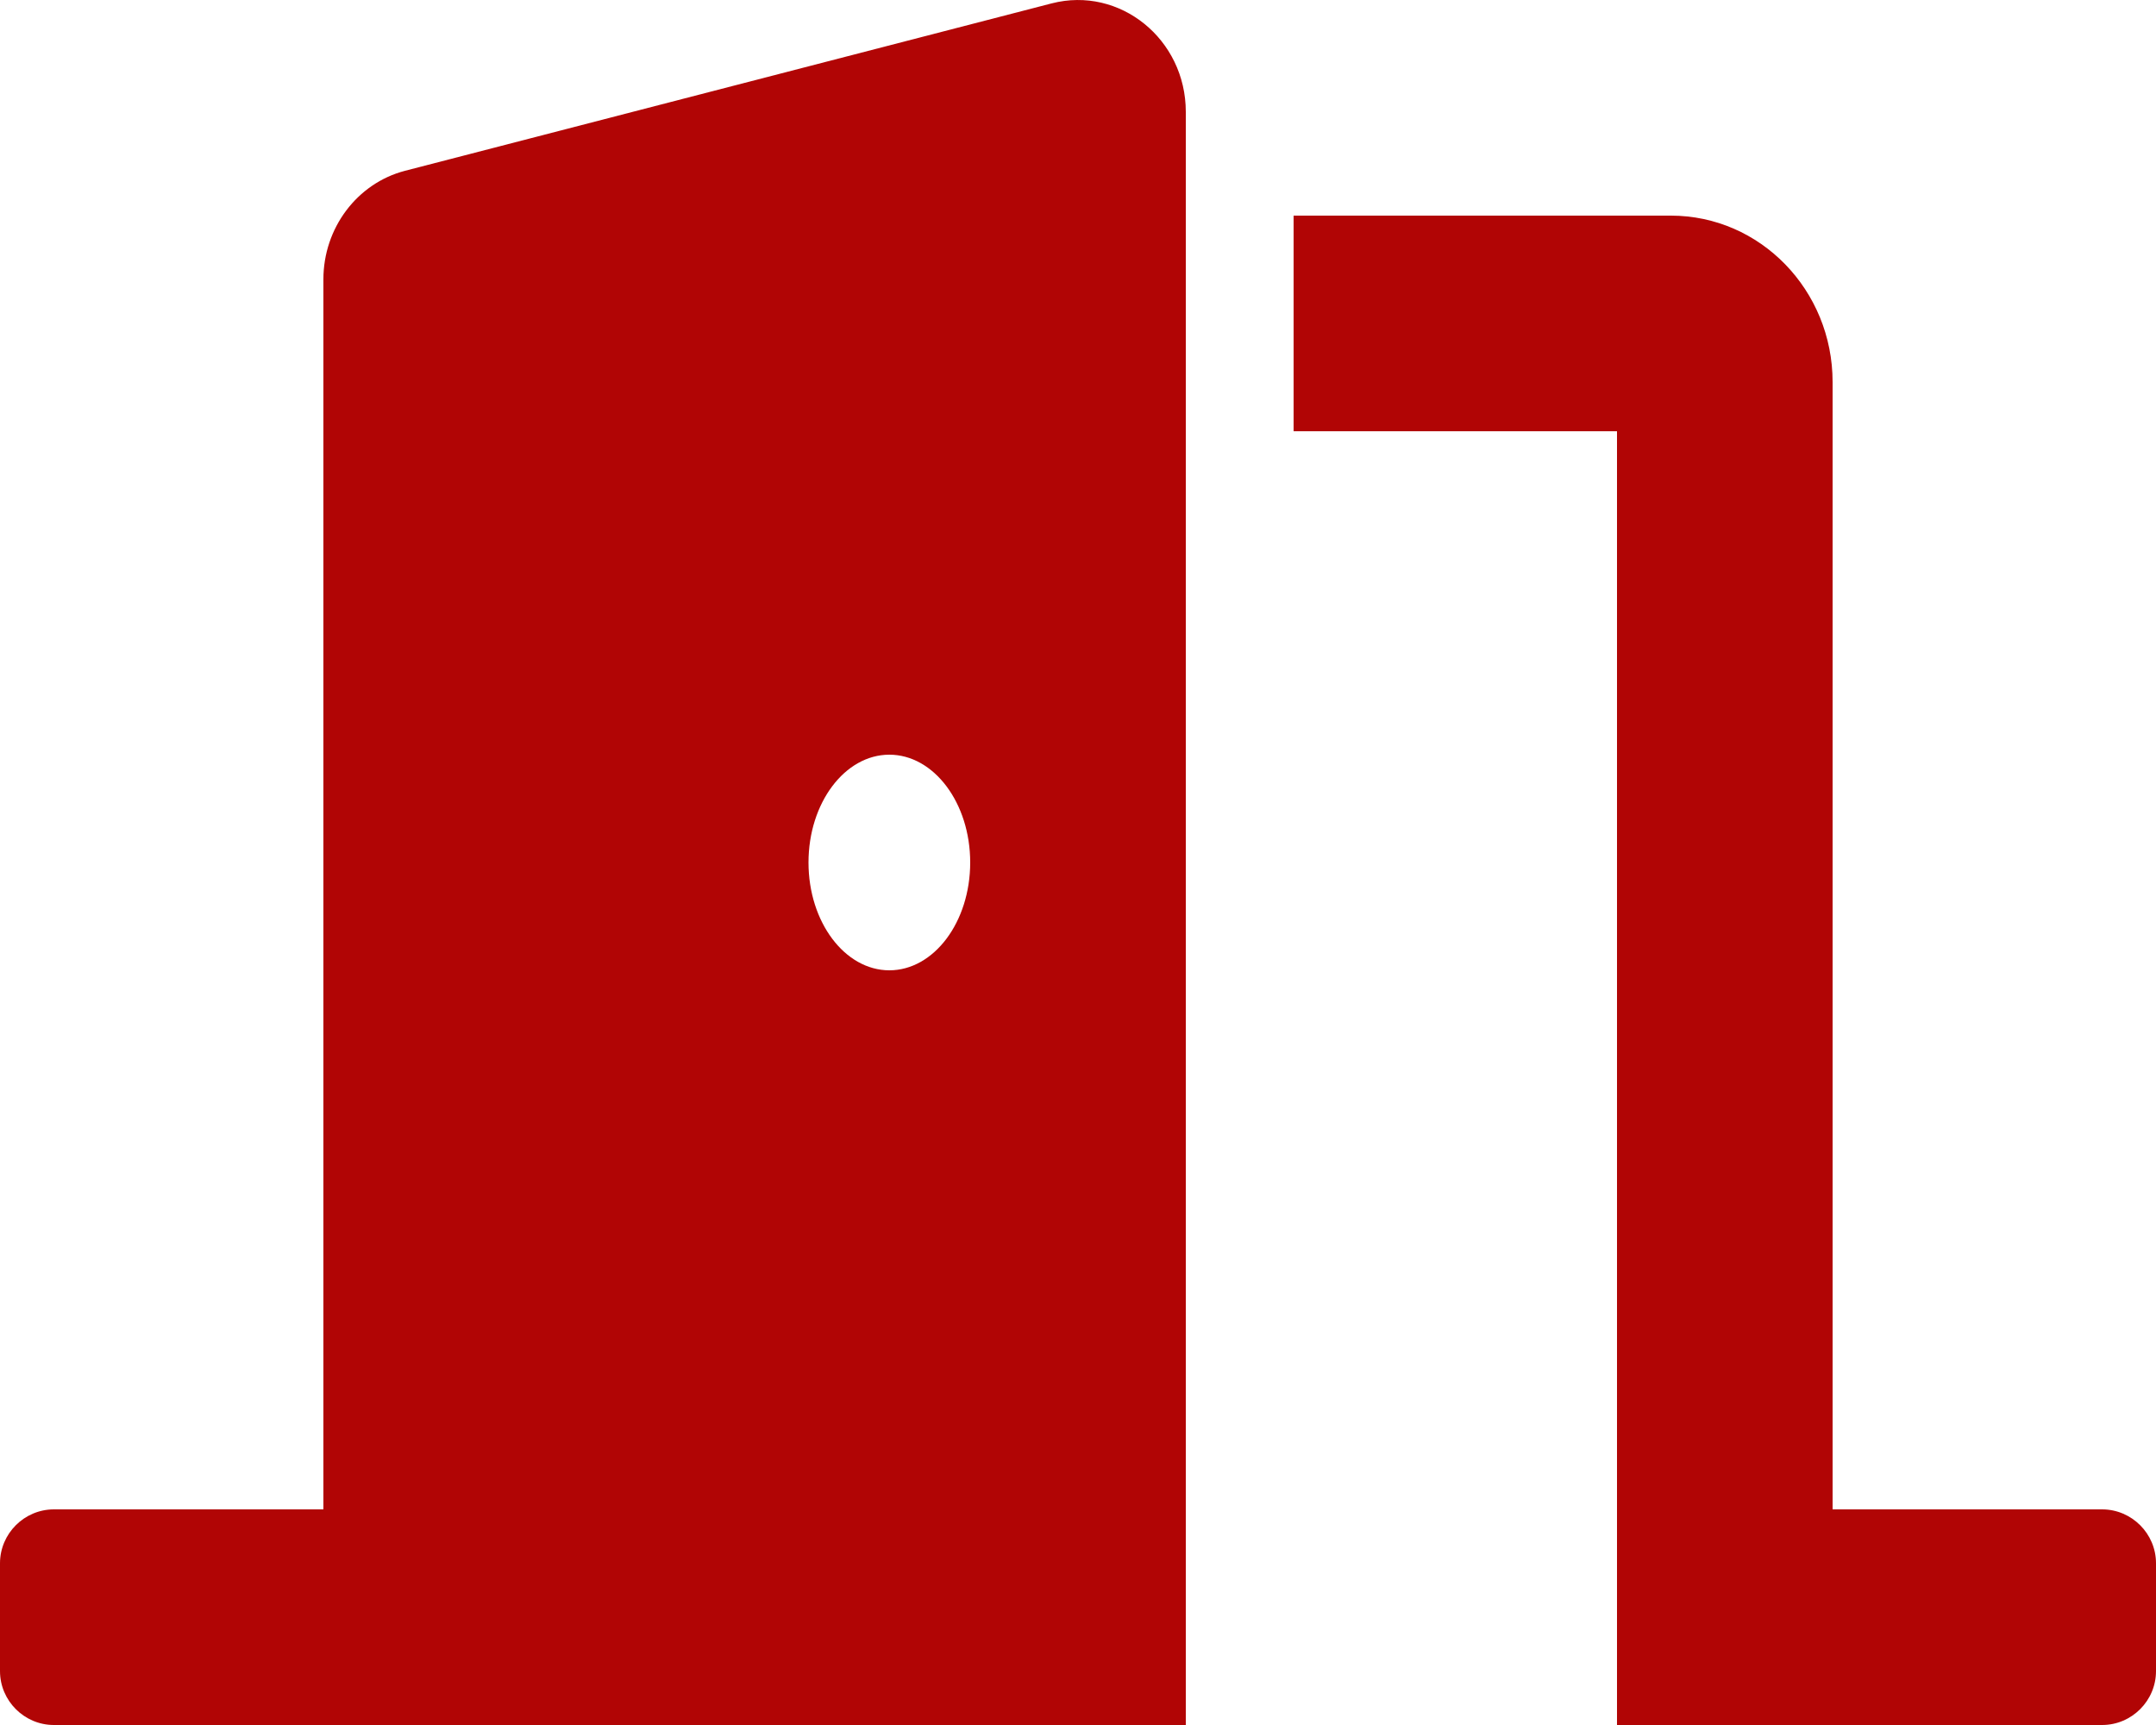
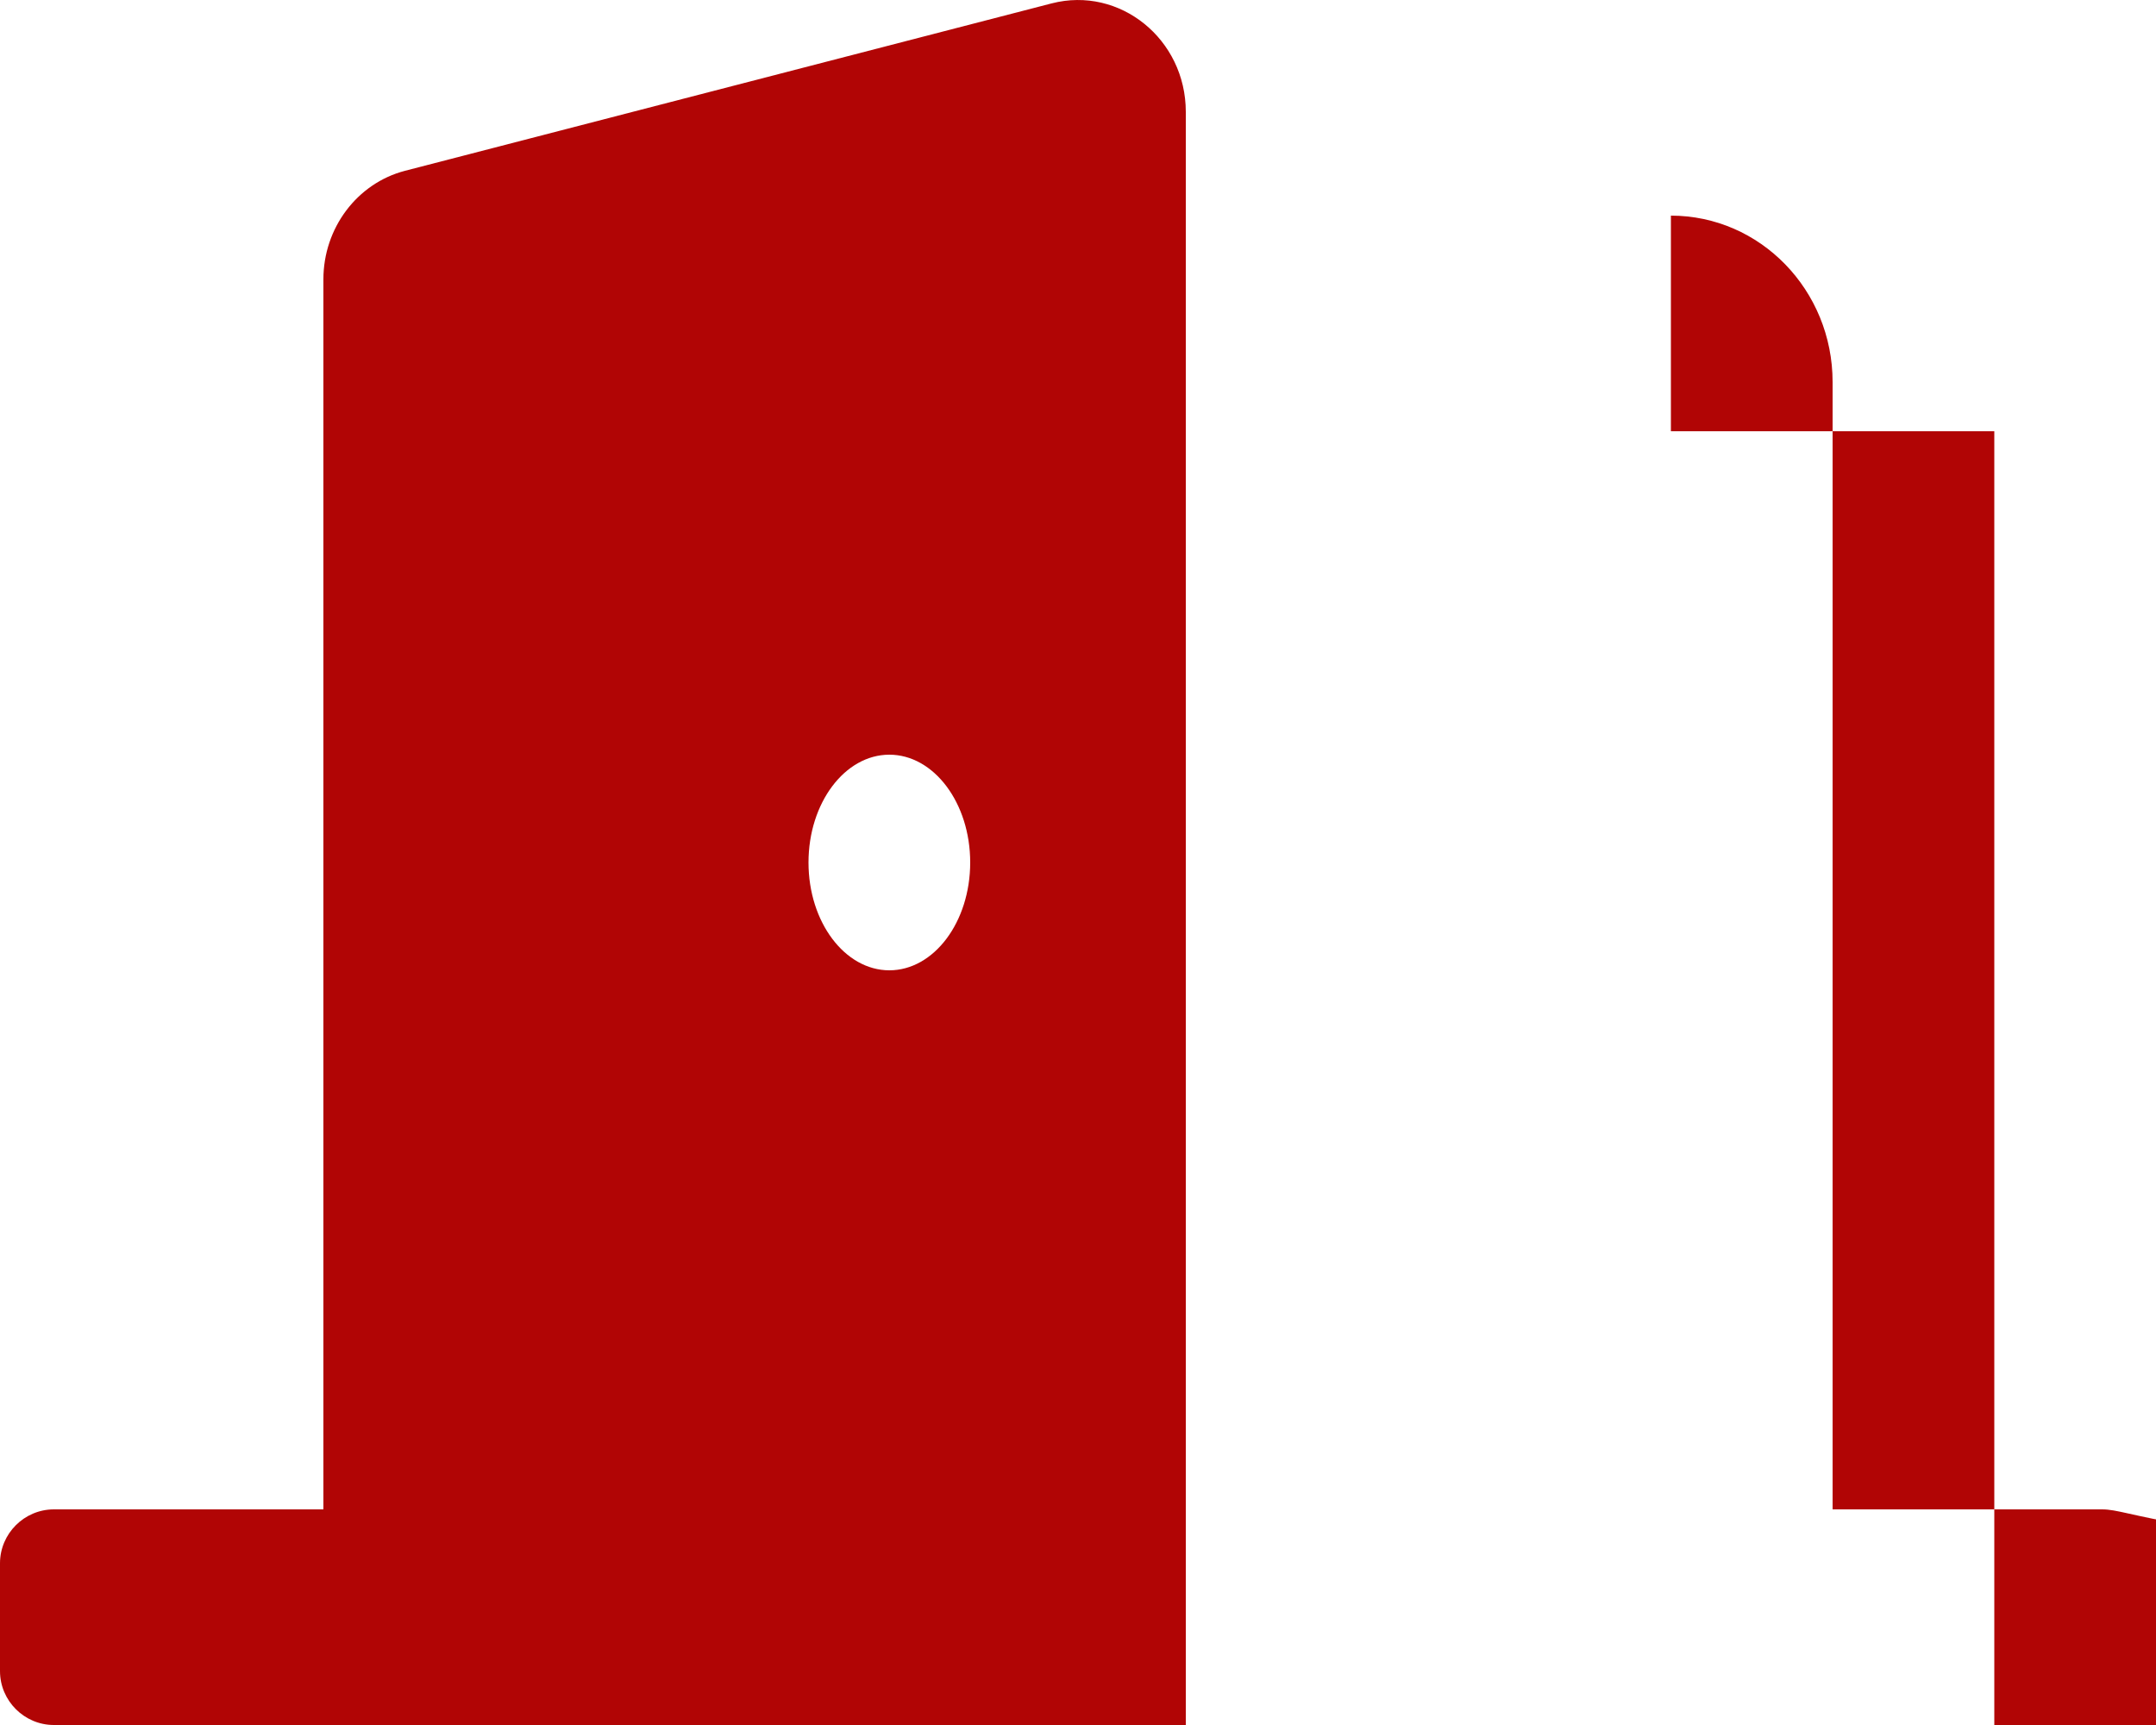
<svg xmlns="http://www.w3.org/2000/svg" version="1.1" id="Layer_1" x="0px" y="0px" viewBox="0 0 640 512" style="enable-background:new 0 0 640 512;" xml:space="preserve">
  <style type="text/css">
	.st0{fill:#B10505;}
</style>
-   <path class="st0" d="M624,448h-80V113.4c0-27.3-21.5-49.4-48-49.4H384v64h96v384h144c8.8,0,16-7.2,16-16v-32  C640,455.2,632.8,448,624,448z M312.2,1l-192,49.7C106,54.4,96,67.7,96,82.9V448H16c-8.8,0-16,7.2-16,16v32c0,8.8,7.2,16,16,16h336  V33.2C352,11.6,332.4-4.2,312.2,1z M264,288c-13.2,0-24-14.3-24-32s10.8-32,24-32c13.2,0,24,14.3,24,32S277.2,288,264,288z" />
+   <path class="st0" d="M624,448h-80V113.4c0-27.3-21.5-49.4-48-49.4v64h96v384h144c8.8,0,16-7.2,16-16v-32  C640,455.2,632.8,448,624,448z M312.2,1l-192,49.7C106,54.4,96,67.7,96,82.9V448H16c-8.8,0-16,7.2-16,16v32c0,8.8,7.2,16,16,16h336  V33.2C352,11.6,332.4-4.2,312.2,1z M264,288c-13.2,0-24-14.3-24-32s10.8-32,24-32c13.2,0,24,14.3,24,32S277.2,288,264,288z" />
</svg>